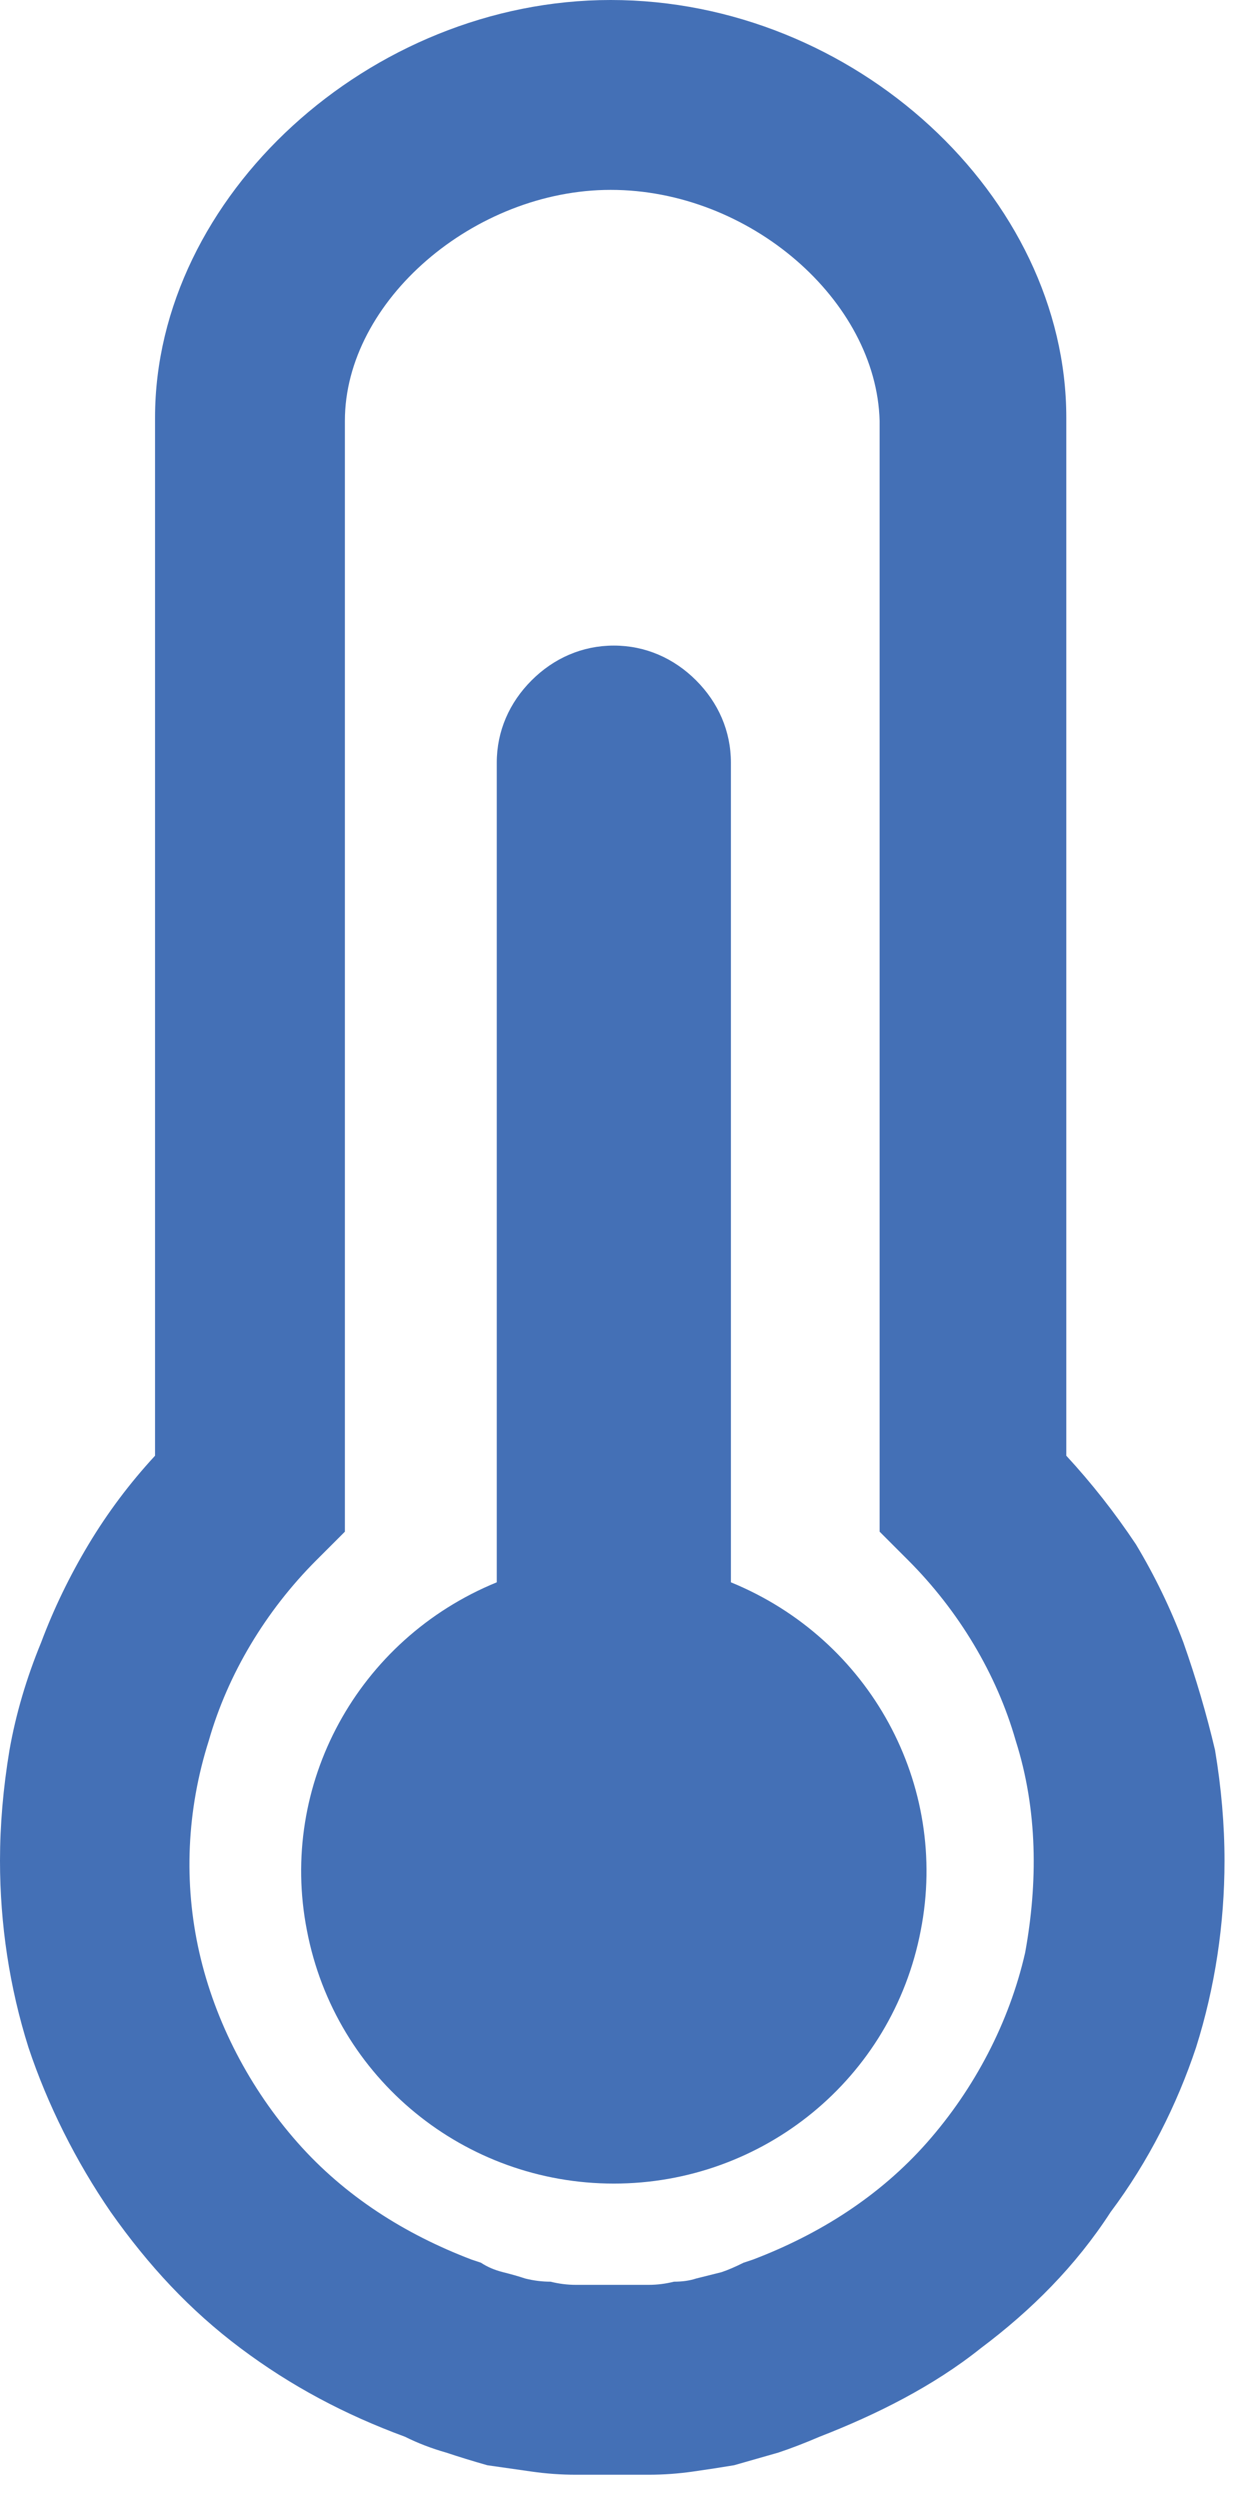
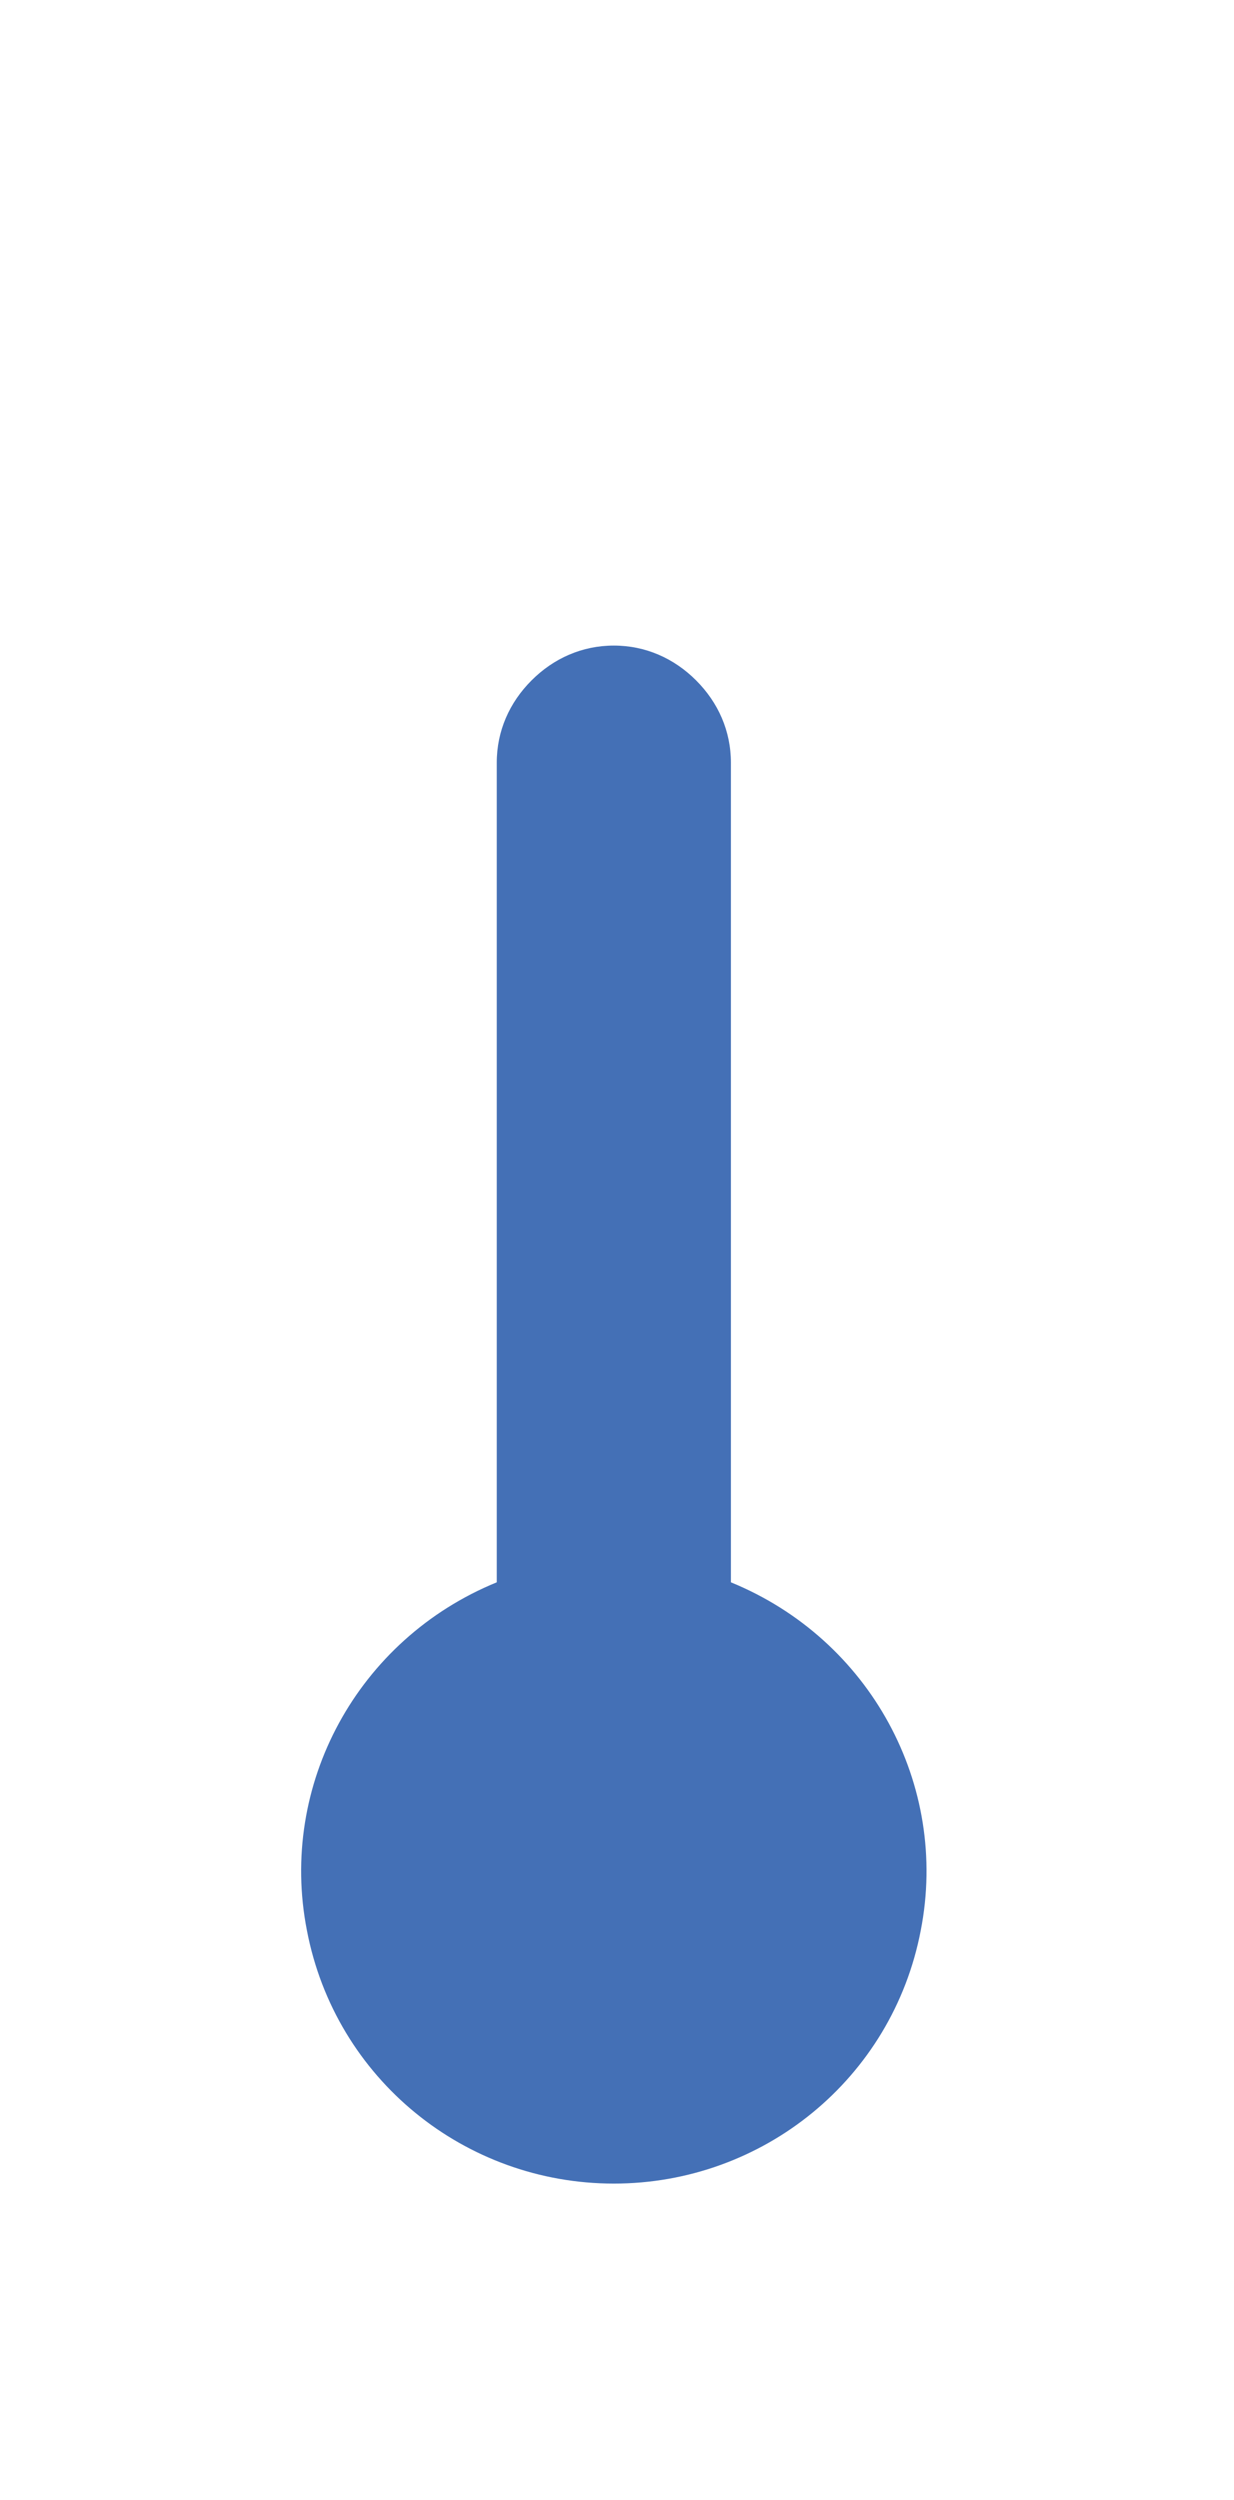
<svg xmlns="http://www.w3.org/2000/svg" version="1.2" viewBox="0 0 39 79" width="39" height="79">
  <title>temperatuur-svg</title>
  <style>
		.s0 { fill: #4470b6 } 
	</style>
  <g id="Group 2563">
    <path id="Path 1492" class="s0" d="m23.1 50v-25.9c0-1-0.4-1.9-1.1-2.6-0.7-0.7-1.6-1.1-2.6-1.1-1 0-1.9 0.4-2.6 1.1-0.7 0.7-1.1 1.6-1.1 2.6v25.9c-4.4 1.8-6.9 6.4-6 11 0.9 4.7 5 8 9.7 8 4.7 0 8.8-3.3 9.7-8 0.9-4.6-1.6-9.2-6-11z" />
-     <path id="Path 1493" fill-rule="evenodd" class="s0" d="m20.5 78.2h-2.3q-0.7 0-1.4-0.1-0.7-0.1-1.4-0.2-0.7-0.2-1.3-0.4-0.7-0.2-1.3-0.5c-1.9-0.7-3.6-1.6-5.2-2.8-1.6-1.2-2.9-2.6-4.1-4.3-1.1-1.6-2-3.4-2.6-5.2-0.6-1.9-0.9-3.9-0.9-5.9q0-1.7 0.3-3.5 0.3-1.7 1-3.4 0.6-1.6 1.5-3.1 0.9-1.5 2.1-2.8v-32.8c0-7 6.8-13.2 14.4-13.2 7.7 0 14.4 6.2 14.4 13.2v32.8q1.2 1.3 2.2 2.8 0.9 1.5 1.5 3.1 0.6 1.7 1 3.4 0.3 1.8 0.3 3.5c0 2-0.3 4-0.9 5.9-0.6 1.8-1.5 3.6-2.7 5.2-1.1 1.7-2.5 3.1-4.1 4.3-1.5 1.2-3.3 2.1-5.1 2.8q-0.7 0.3-1.3 0.5-0.7 0.2-1.4 0.4-0.6 0.1-1.3 0.2-0.7 0.1-1.4 0.1zm-1.2-72.2c-4.3 0-8.4 3.5-8.4 7.3v35.1l-0.9 0.9c-1.6 1.6-2.8 3.6-3.4 5.7-0.7 2.2-0.8 4.5-0.3 6.7 0.5 2.2 1.6 4.3 3.1 6 1.5 1.7 3.4 2.9 5.5 3.7l0.3 0.1q0.3 0.2 0.7 0.3 0.4 0.1 0.7 0.2 0.4 0.1 0.8 0.1 0.4 0.1 0.8 0.1h2.3q0.4 0 0.8-0.1 0.4 0 0.7-0.1 0.4-0.1 0.8-0.2 0.3-0.1 0.7-0.3l0.3-0.1c2.1-0.8 4-2 5.5-3.7 1.5-1.7 2.6-3.8 3.1-6 0.4-2.2 0.4-4.5-0.3-6.7-0.6-2.1-1.8-4.1-3.4-5.7l-0.9-0.9v-35.1c-0.1-3.8-4.1-7.3-8.5-7.3z" />
  </g>
</svg>